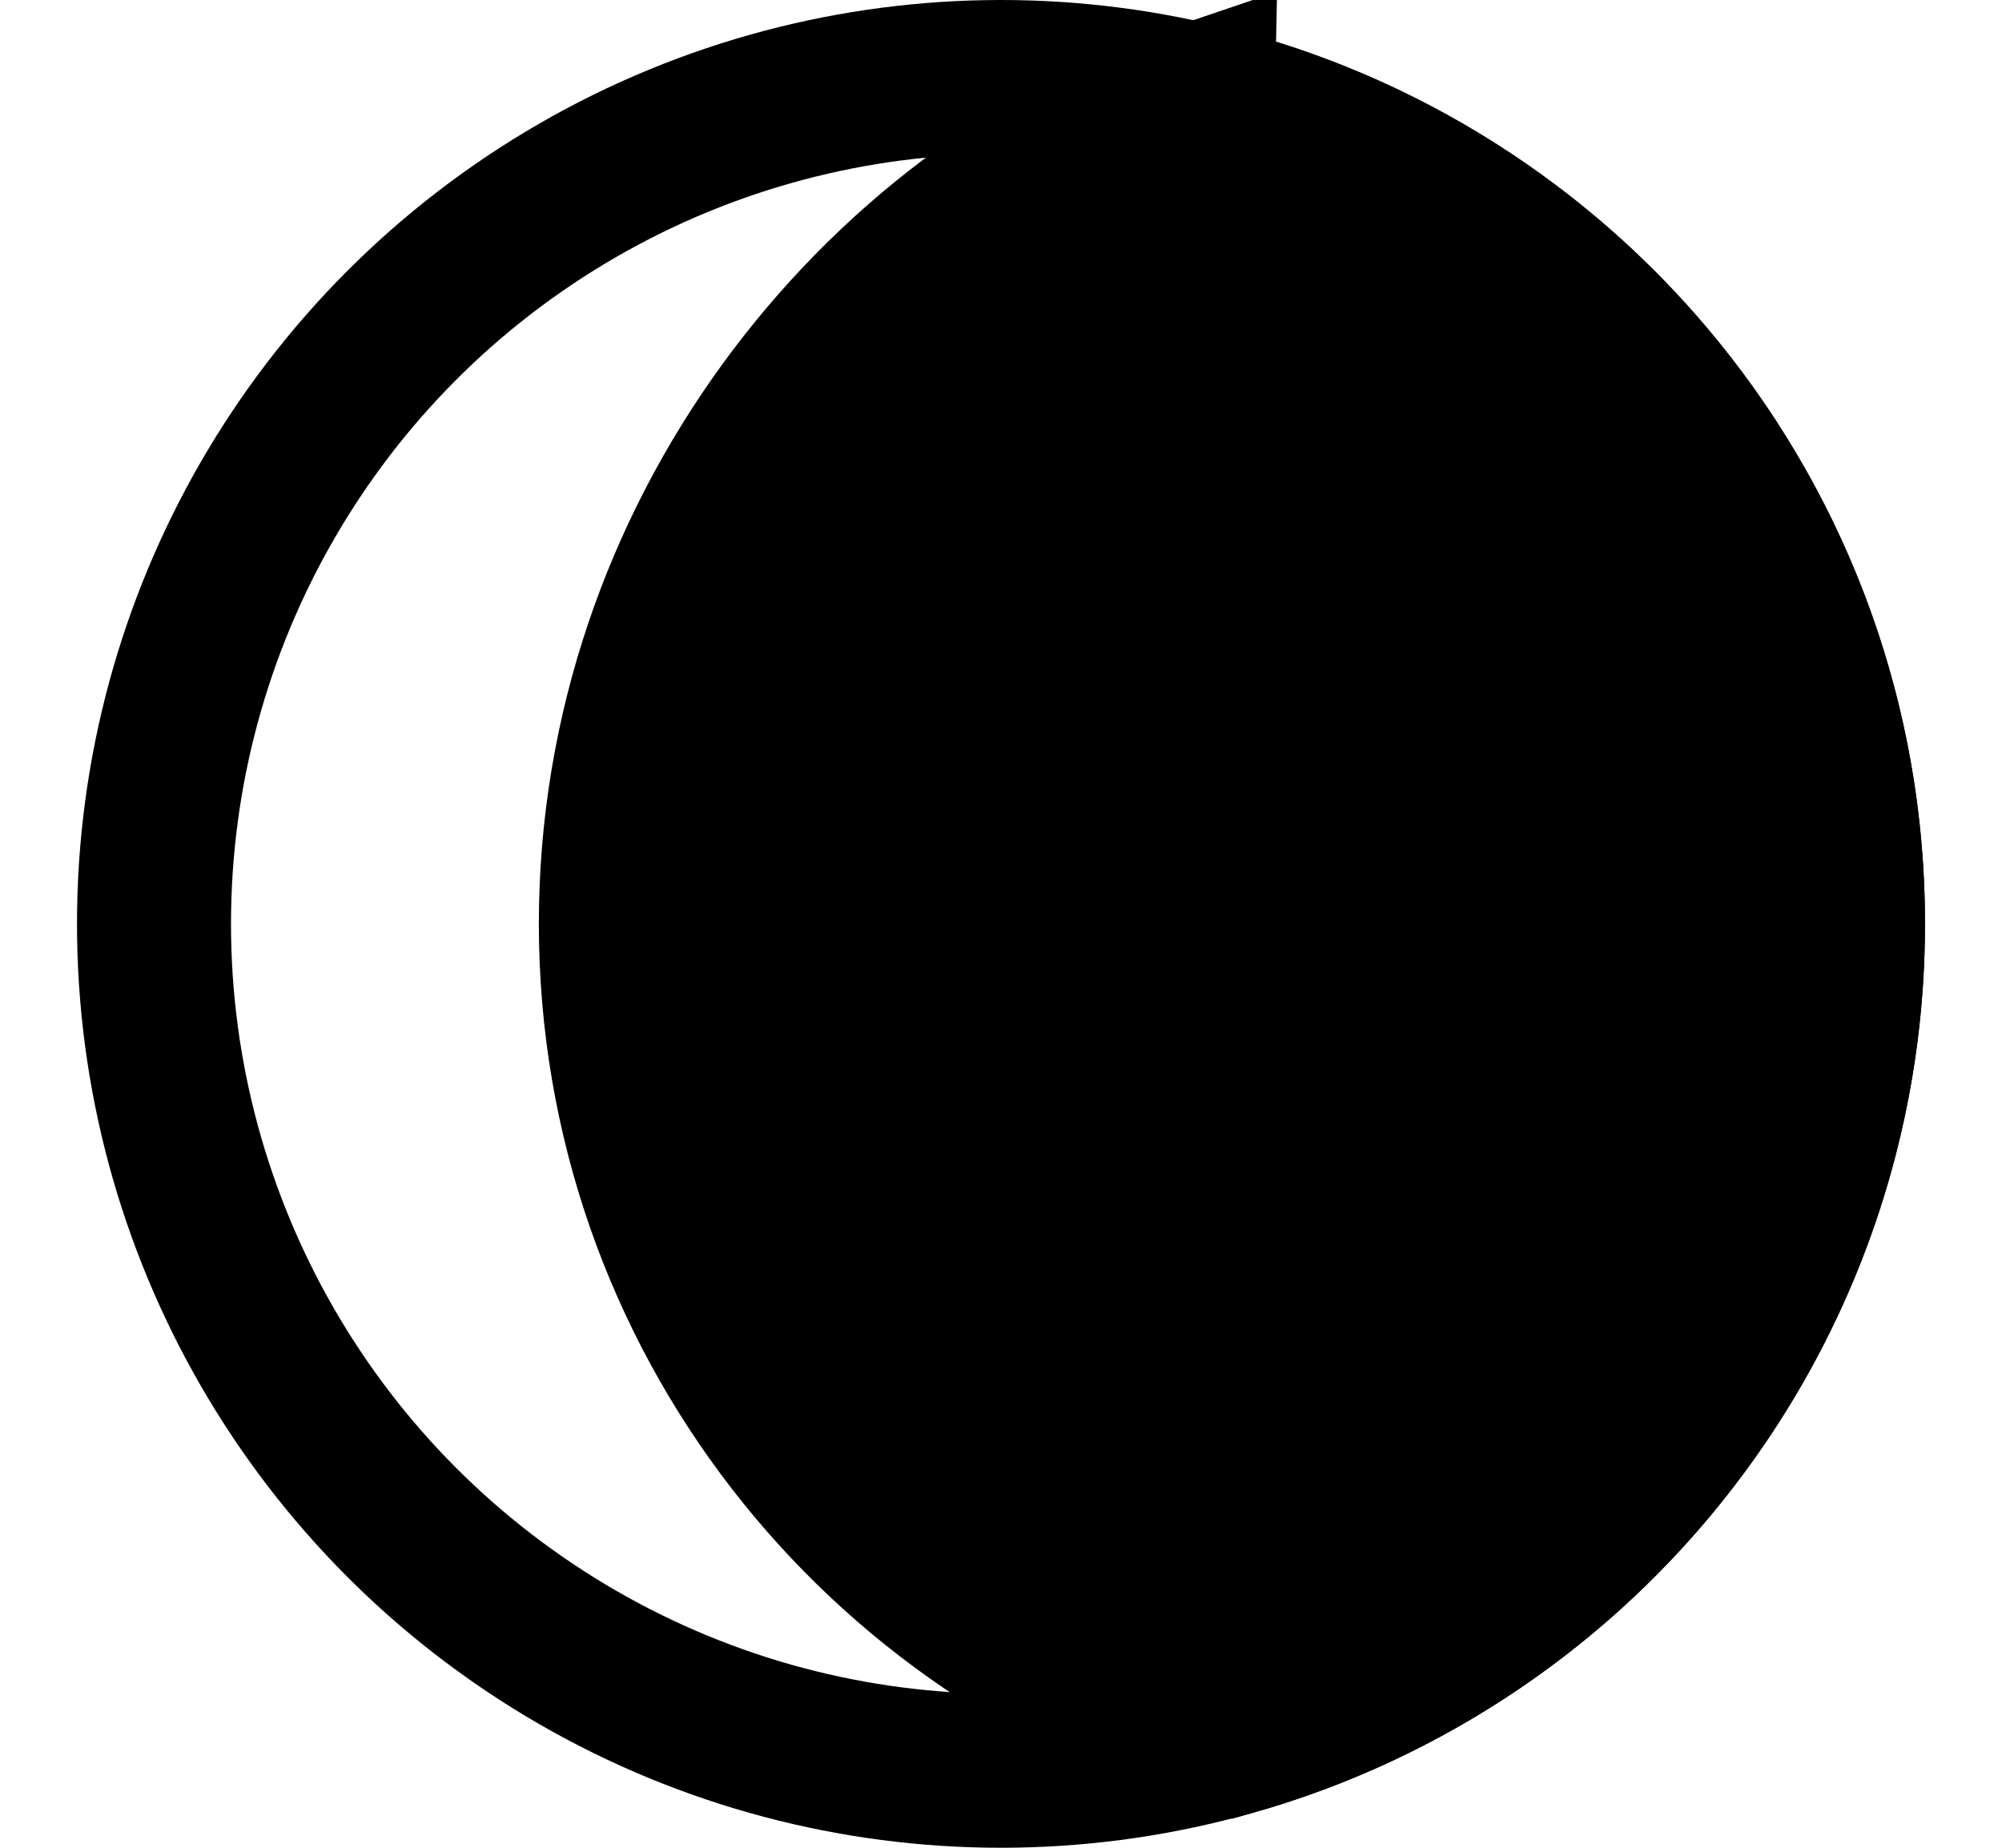
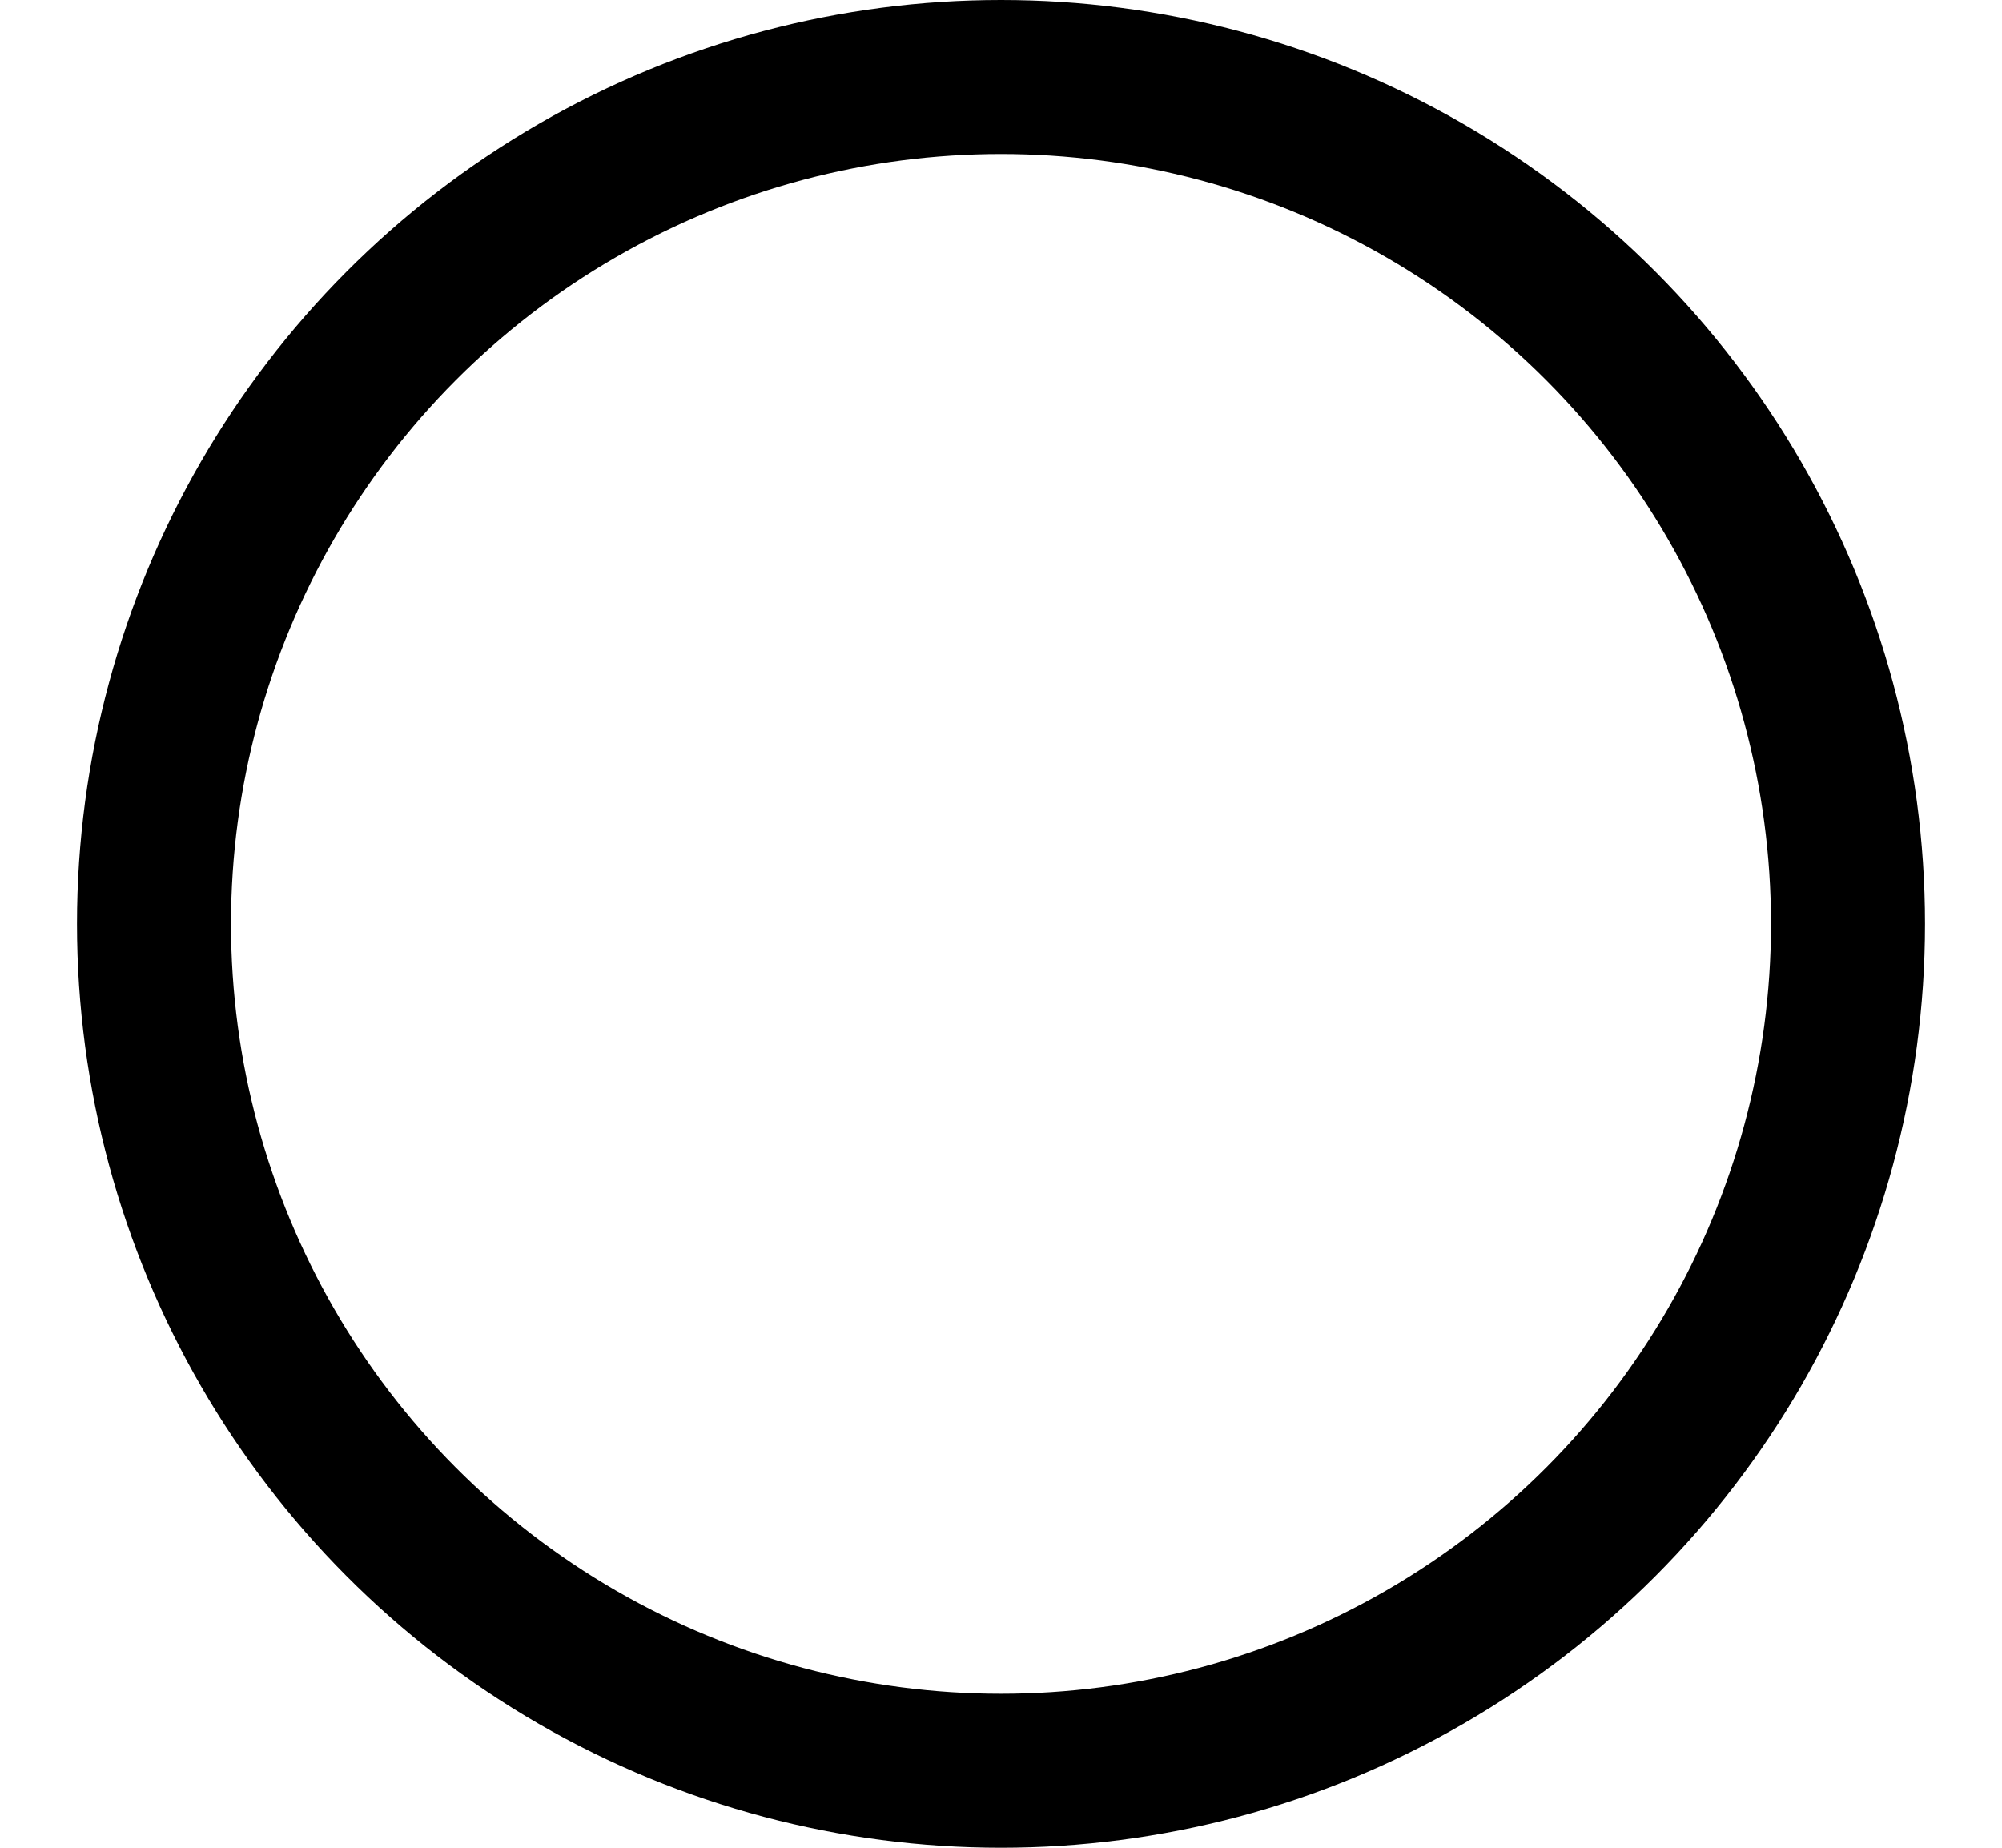
<svg xmlns="http://www.w3.org/2000/svg" height="12" viewBox="0 0 13 12" width="13">
  <g fill="none" fill-rule="evenodd" stroke="#000" transform="matrix(-1 0 0 1 12.5 0)">
-     <path d="m4.722.649c-1.201.286-2.249.966-3.001 1.895-.764.944-1.221 2.147-1.221 3.455 0 1.267.429 2.435 1.149 3.365.71.918 1.705 1.604 2.851 1.928 1.147-.324 2.142-1.011 2.852-1.929.72-.93 1.149-2.097 1.149-3.364 0-1.25-.417-2.403-1.092-3.334-.684-.943-1.633-1.661-2.687-2.017z" fill="#000" />
    <circle cx="6" cy="6" r="5.5" />
  </g>
</svg>